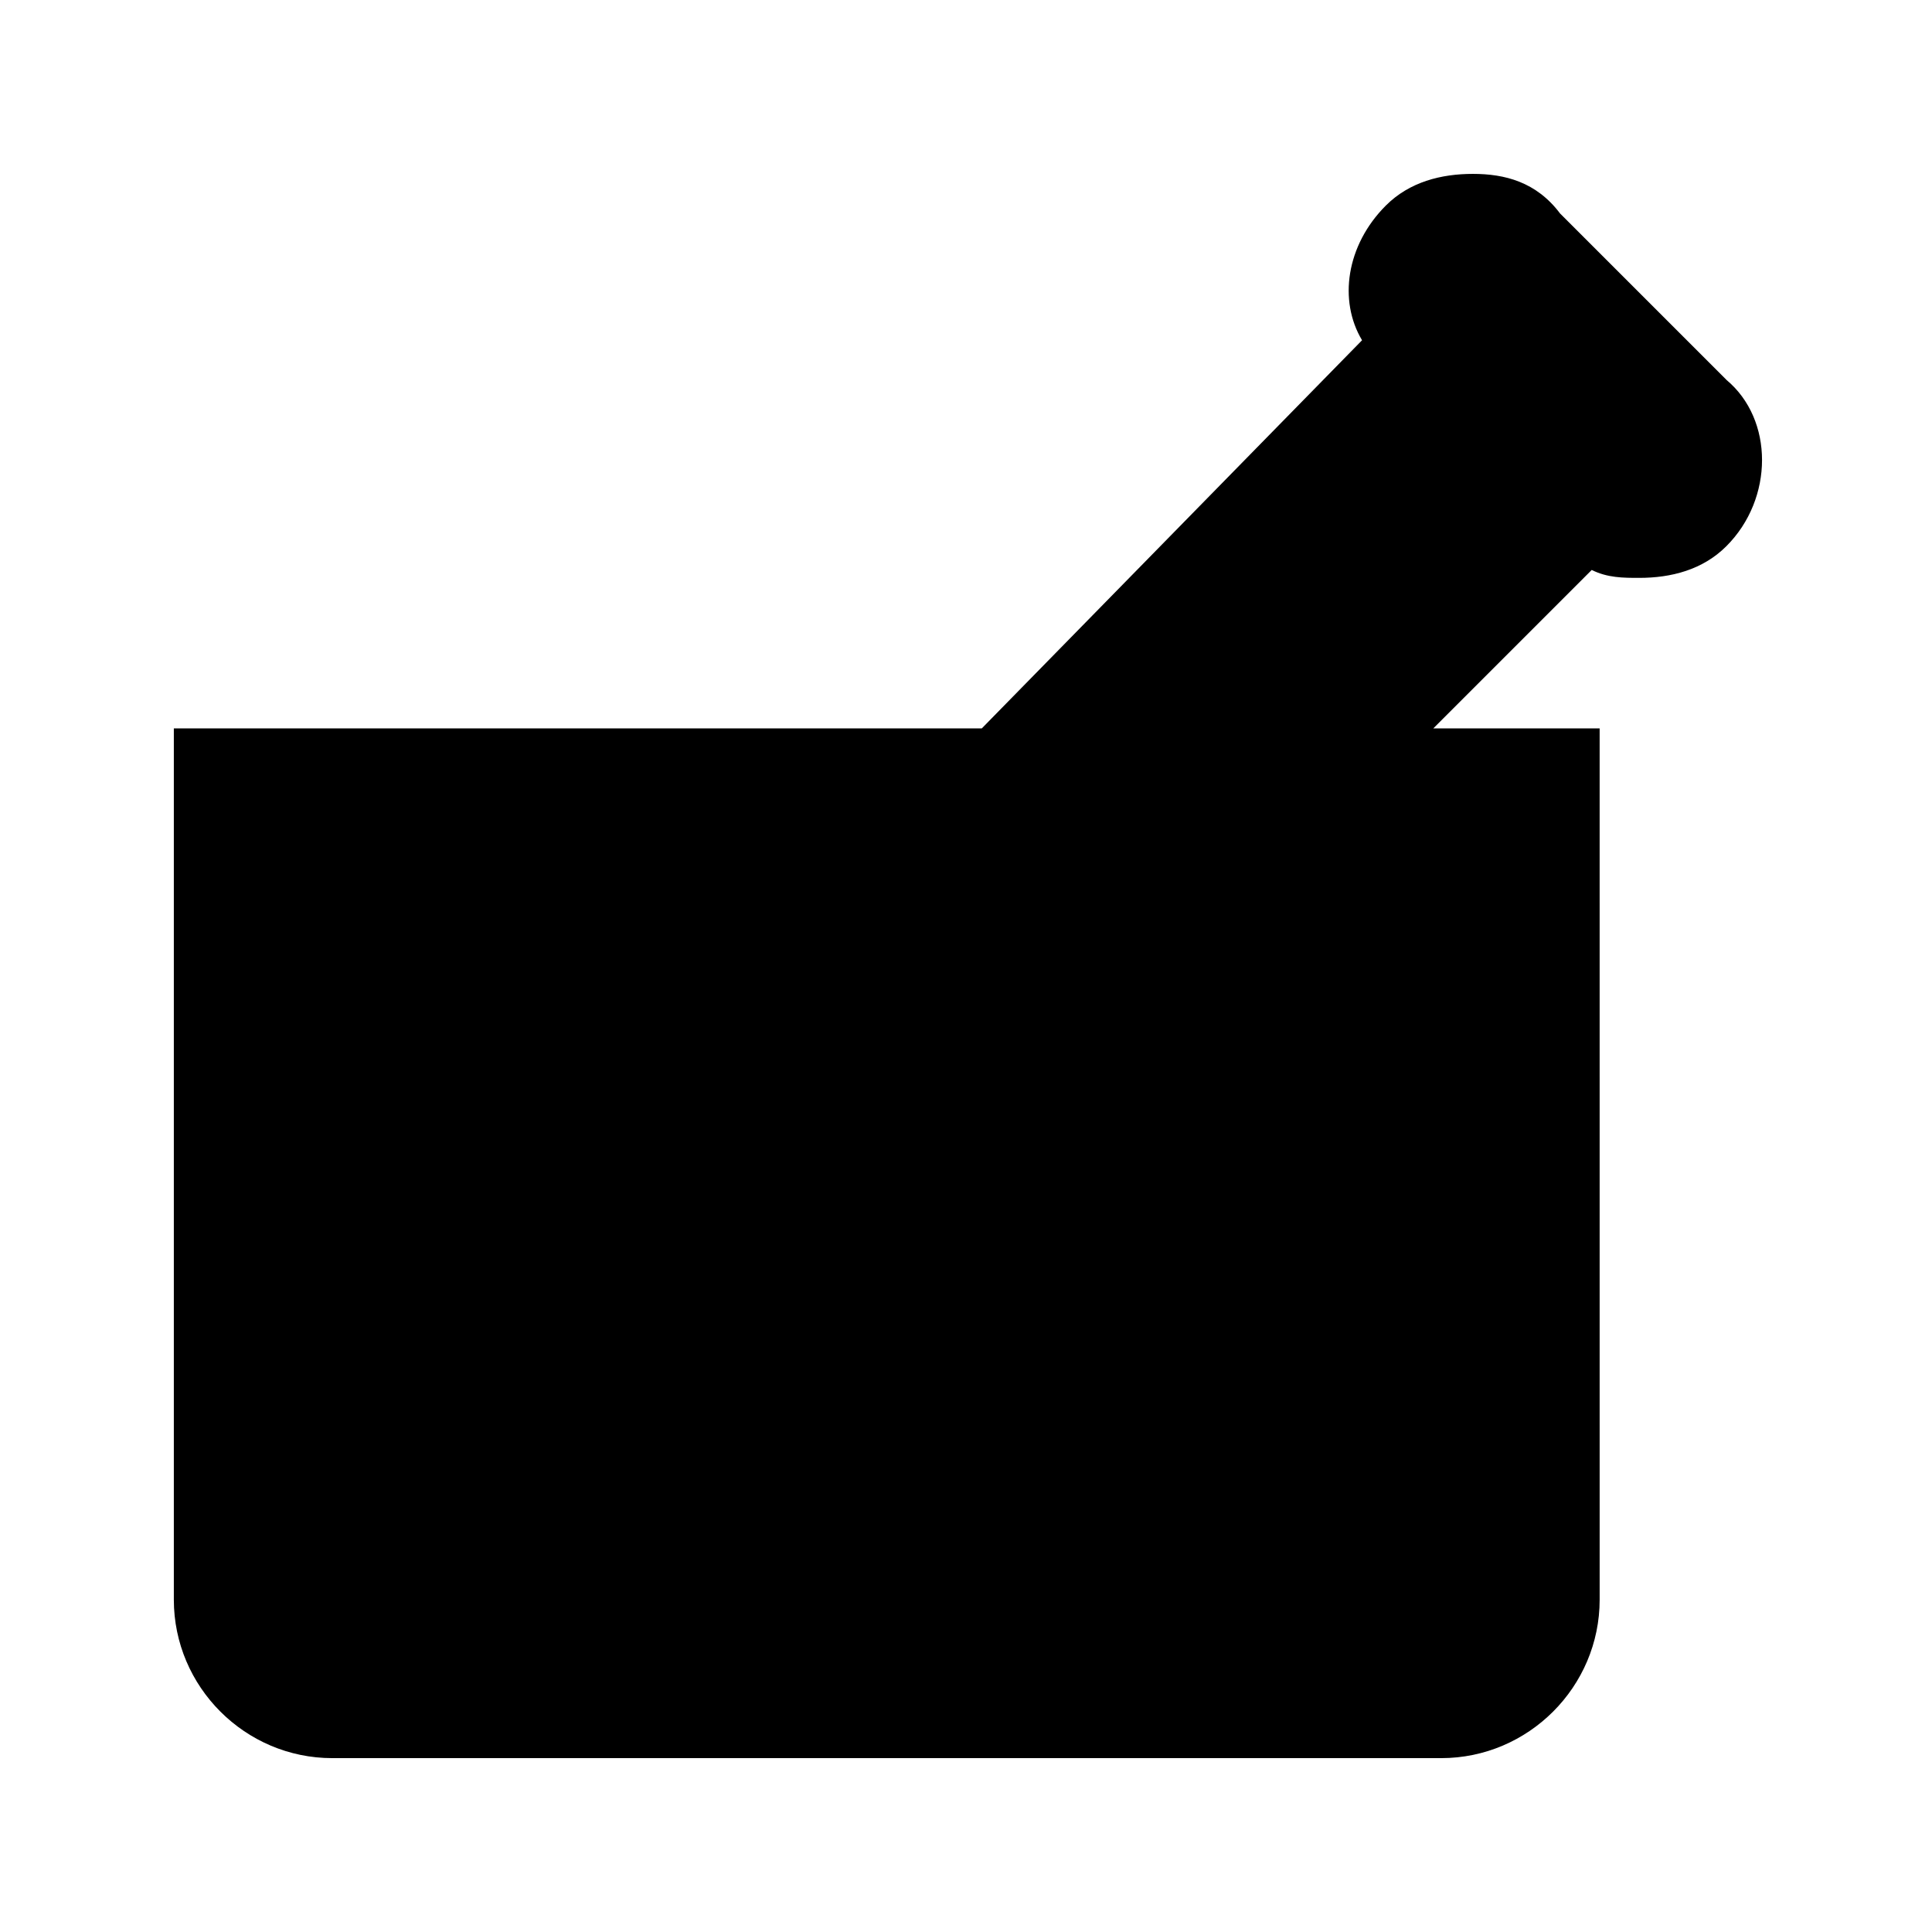
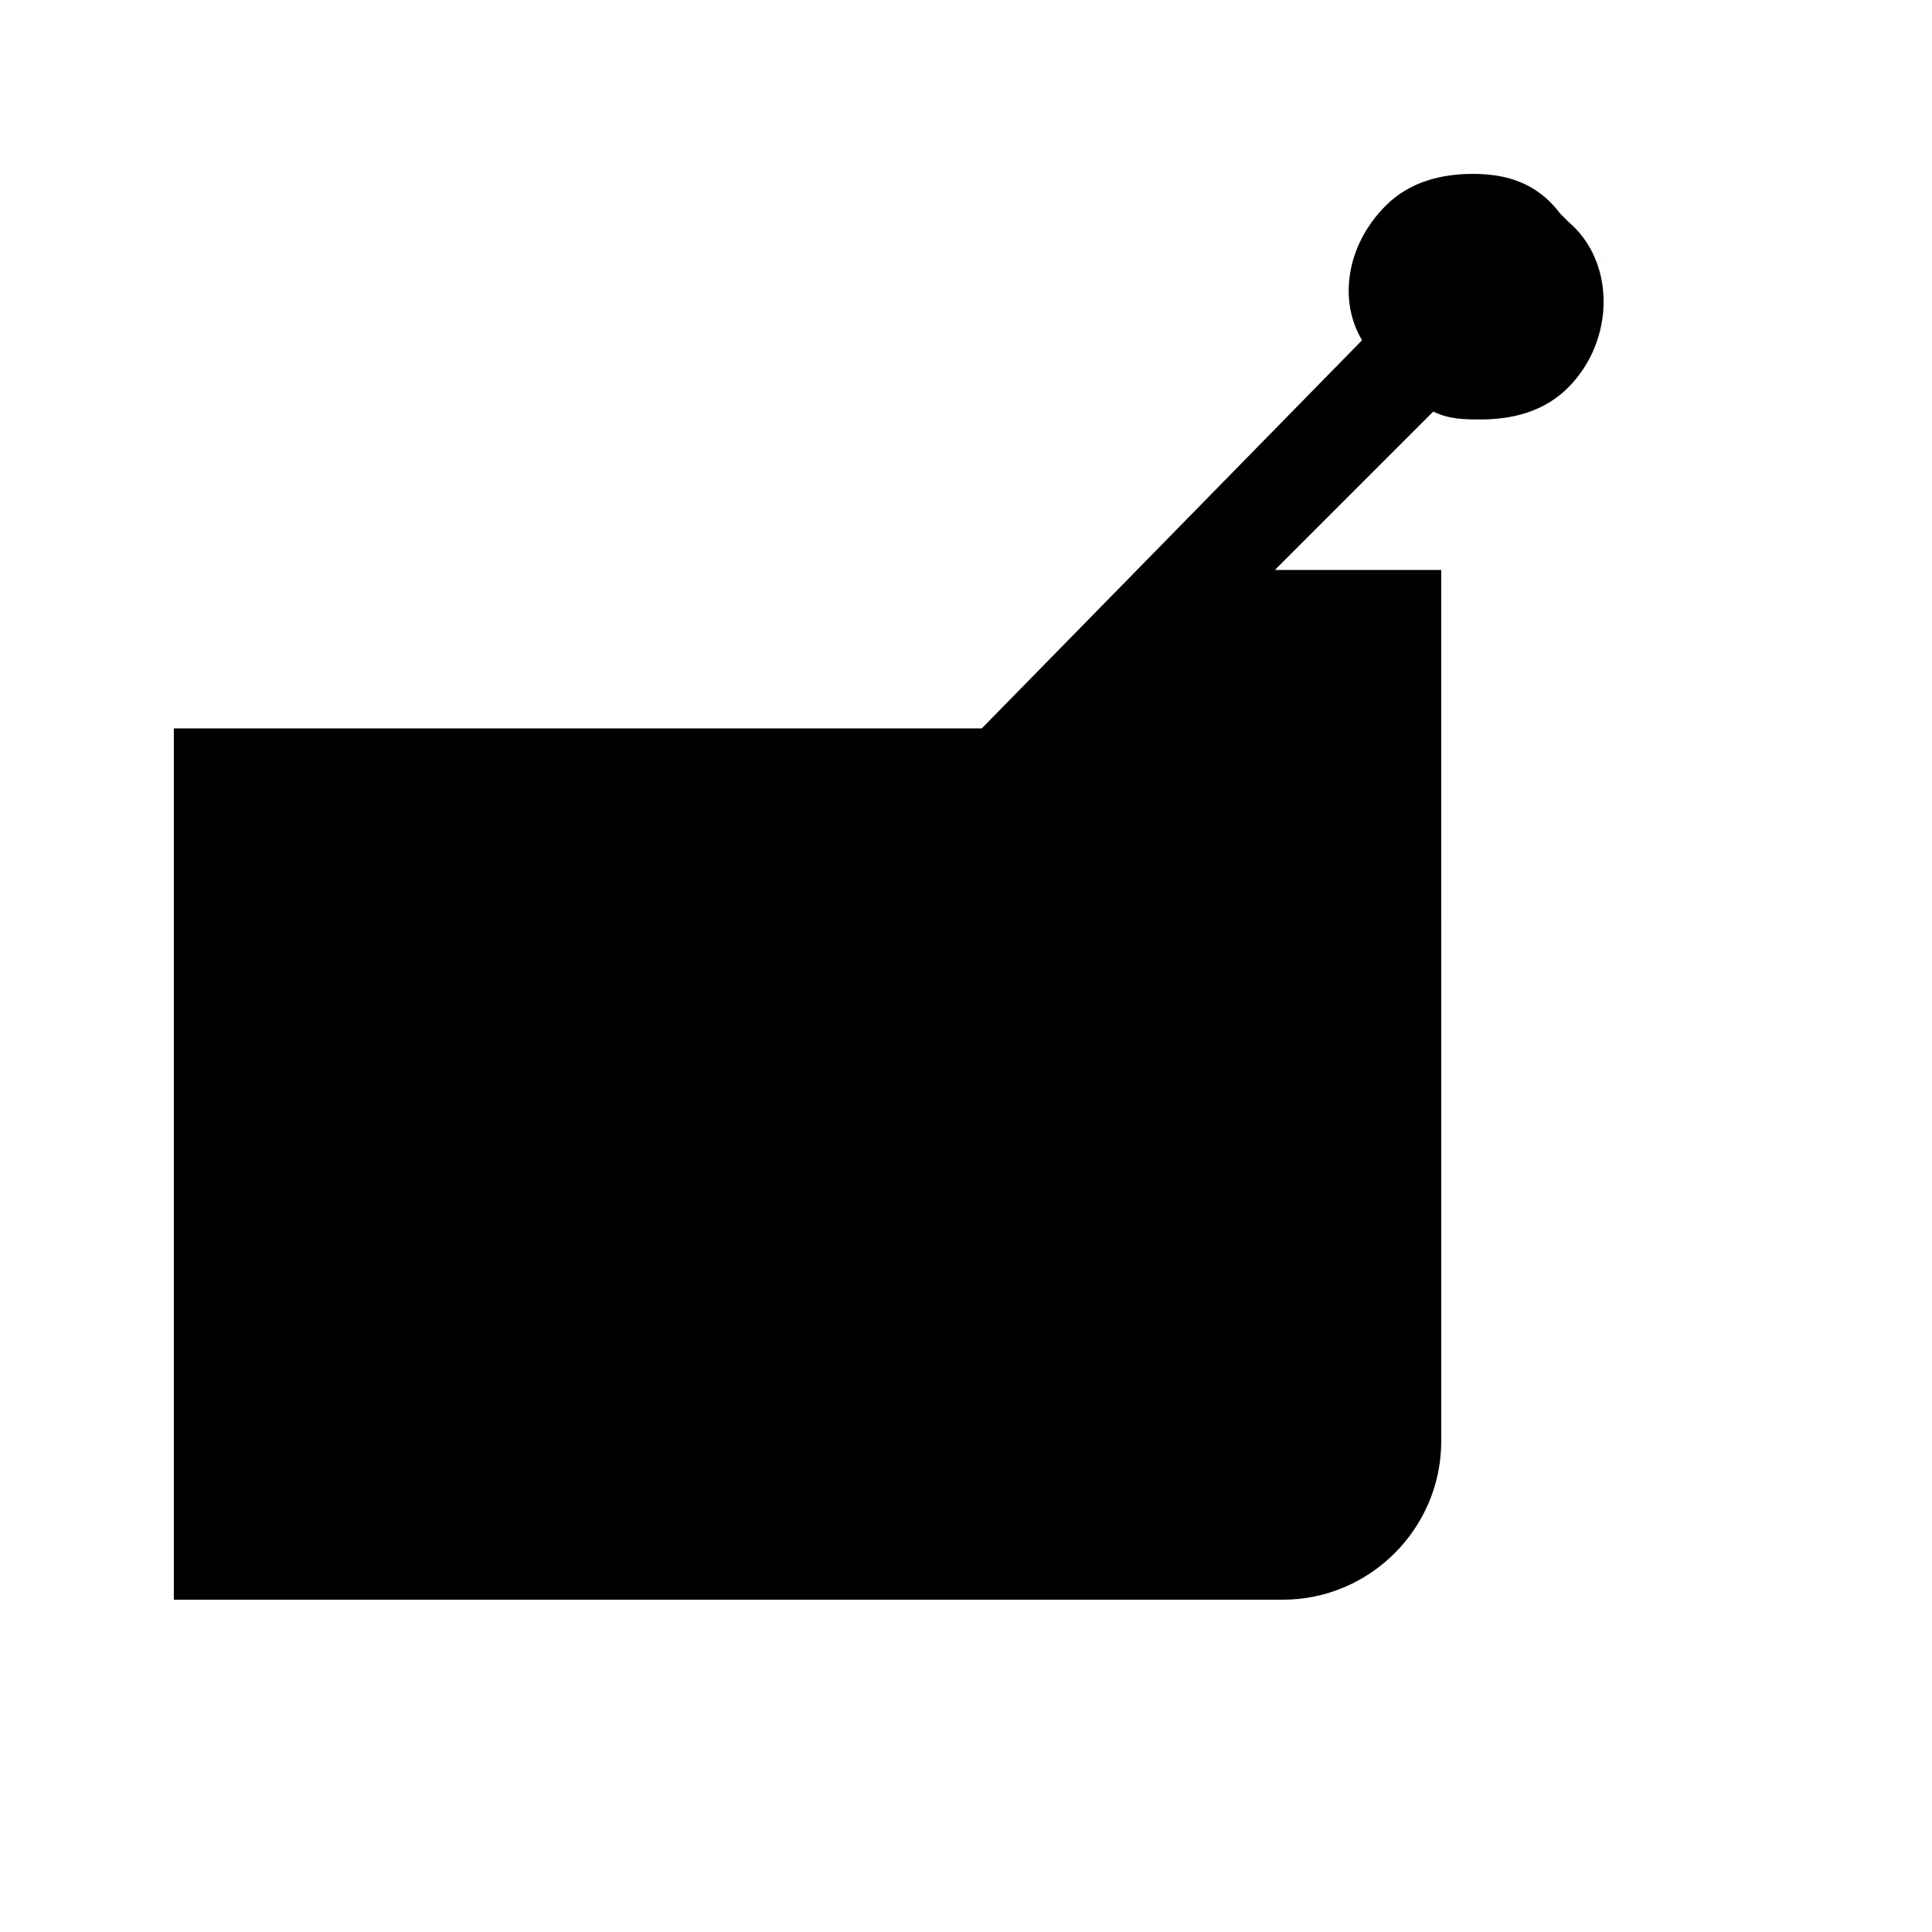
<svg xmlns="http://www.w3.org/2000/svg" fill="#000000" width="800px" height="800px" version="1.1" viewBox="144 144 512 512">
-   <path d="m601.52 244.66-44.082-44.082c-6.301-8.398-14.695-10.496-23.094-10.496-8.398 0-16.793 2.098-23.09 8.398-10.496 10.496-12.594 25.191-6.297 35.688l-100.77 102.86h-214.12v230.91c0 23.09 18.895 41.984 41.984 41.984h293.89c23.09 0 41.984-18.895 41.984-41.984l-0.004-230.91h-44.082l41.984-41.984c4.199 2.098 8.398 2.098 12.594 2.098 8.398 0 16.793-2.098 23.09-8.398 12.598-12.594 12.598-33.586 0.004-44.082z" />
+   <path d="m601.52 244.66-44.082-44.082c-6.301-8.398-14.695-10.496-23.094-10.496-8.398 0-16.793 2.098-23.09 8.398-10.496 10.496-12.594 25.191-6.297 35.688l-100.77 102.86h-214.12v230.91h293.89c23.09 0 41.984-18.895 41.984-41.984l-0.004-230.91h-44.082l41.984-41.984c4.199 2.098 8.398 2.098 12.594 2.098 8.398 0 16.793-2.098 23.09-8.398 12.598-12.594 12.598-33.586 0.004-44.082z" />
</svg>